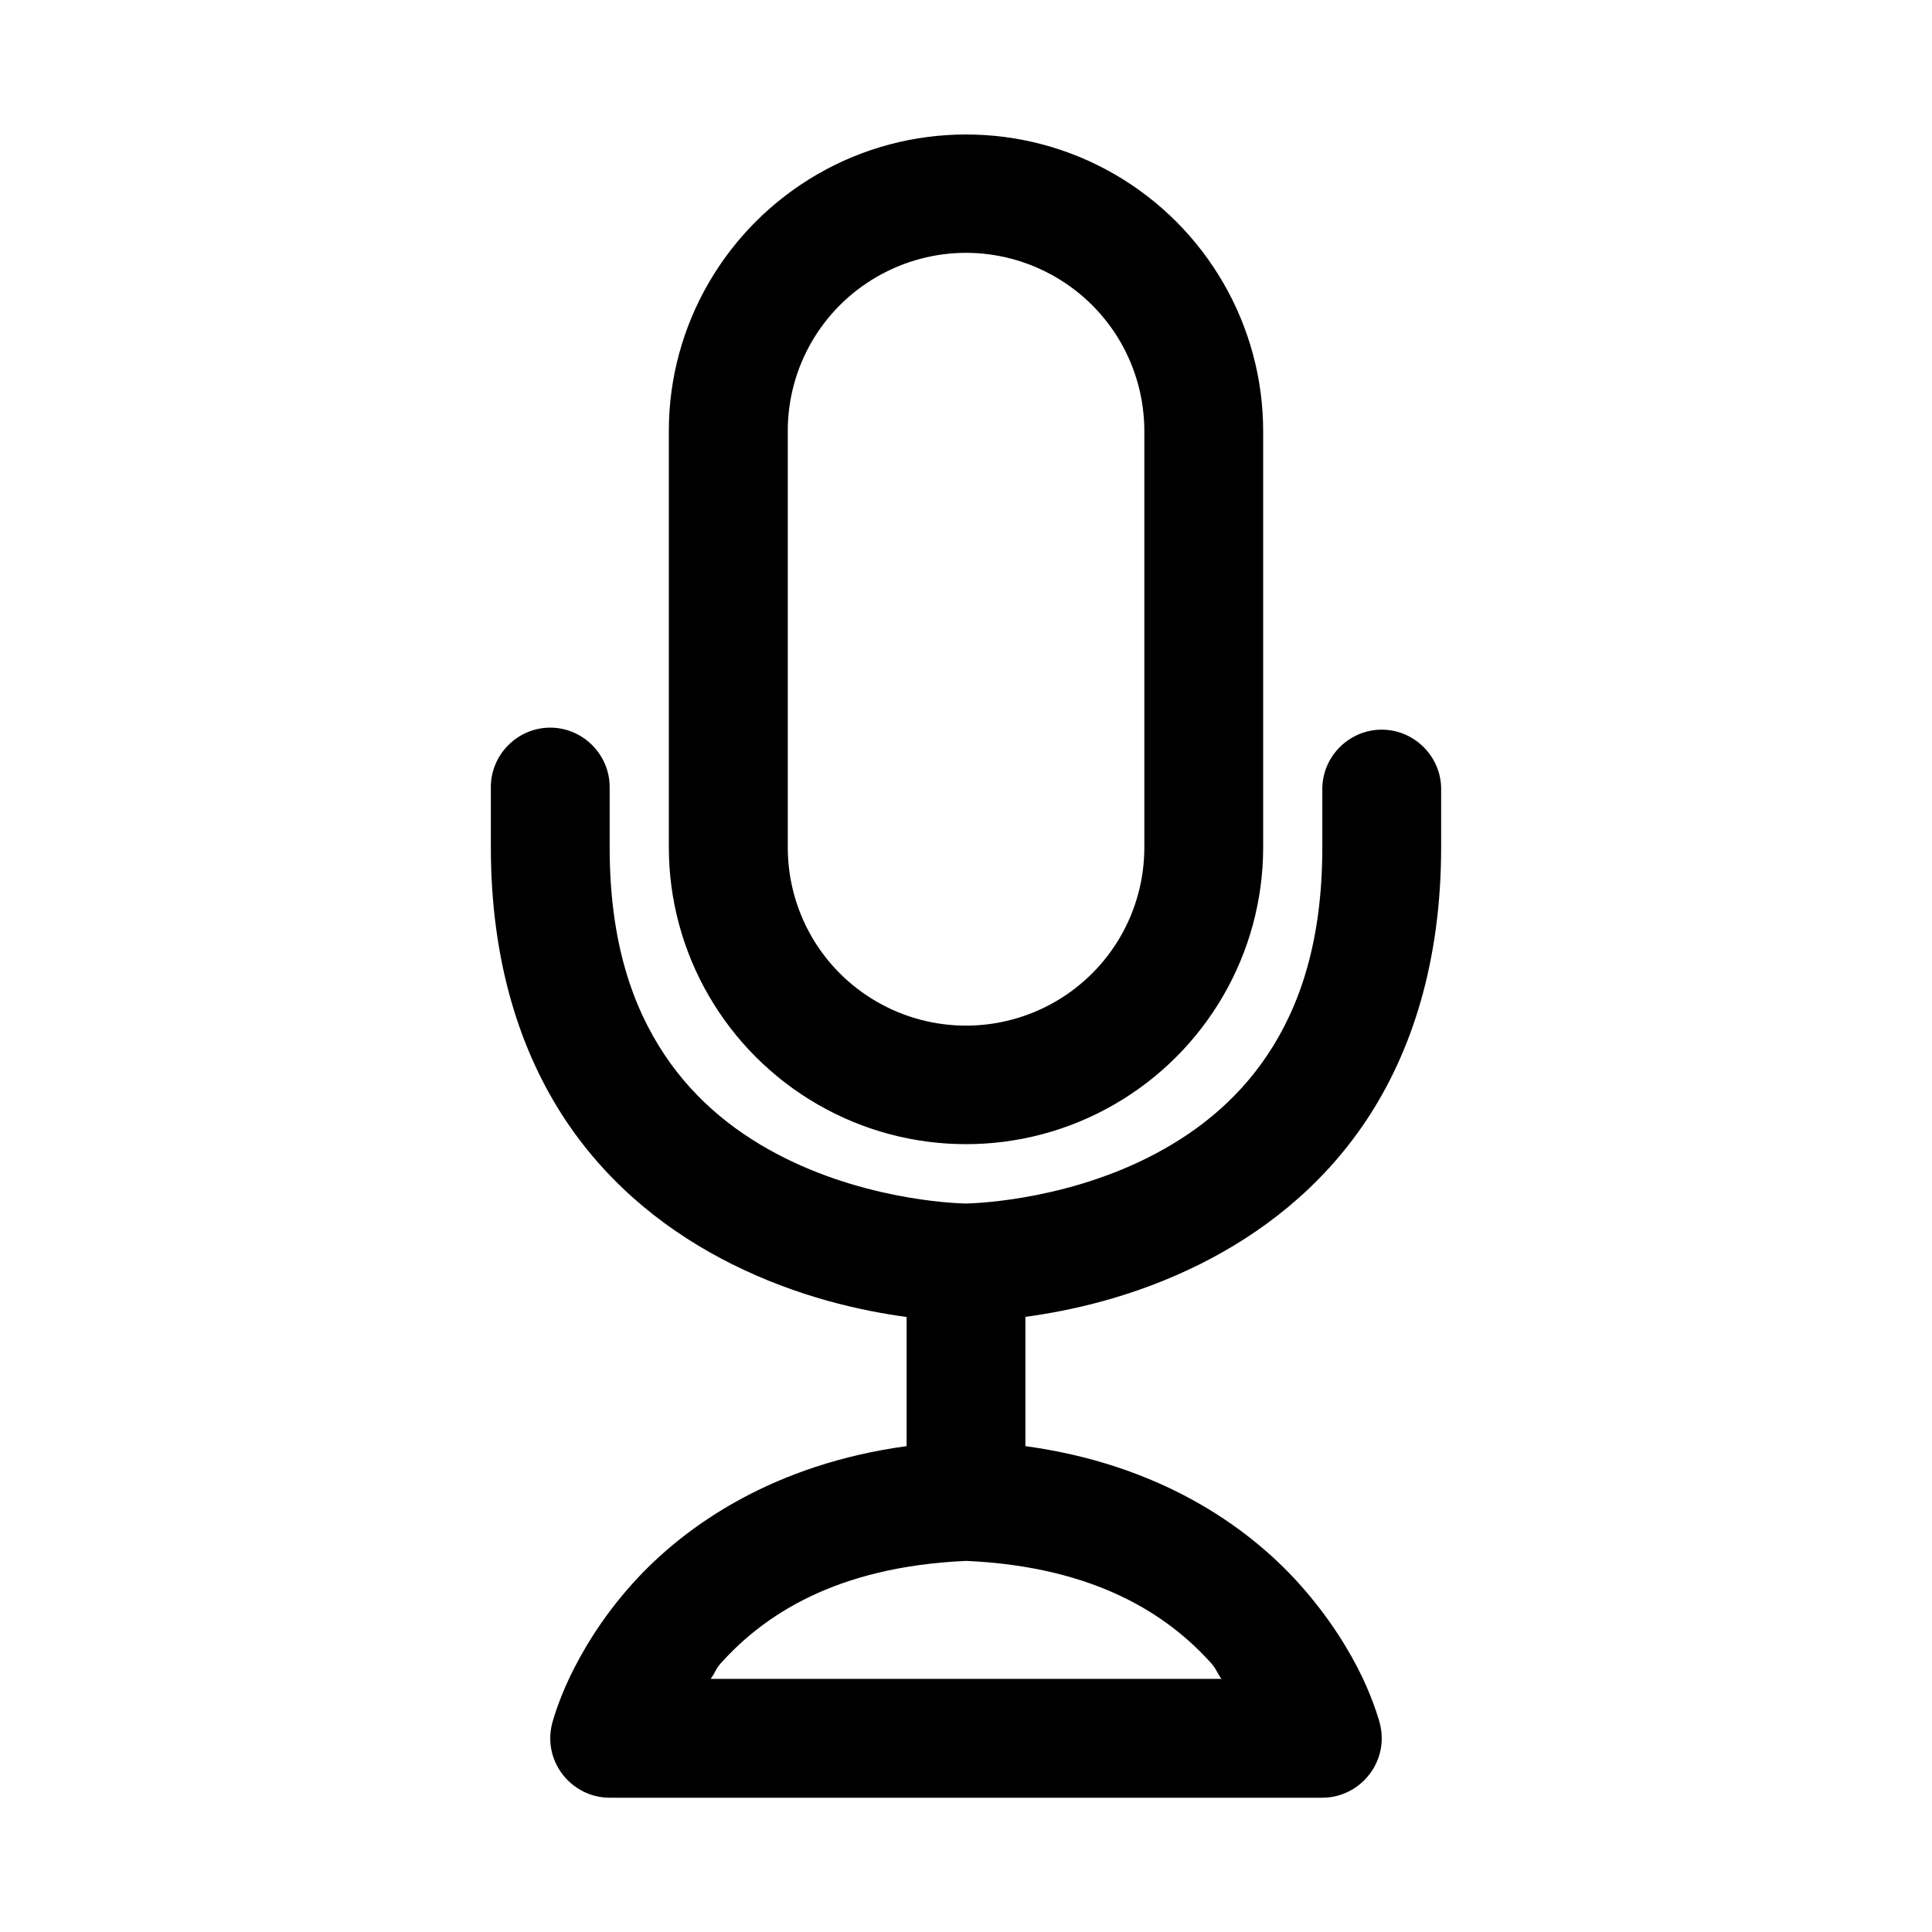
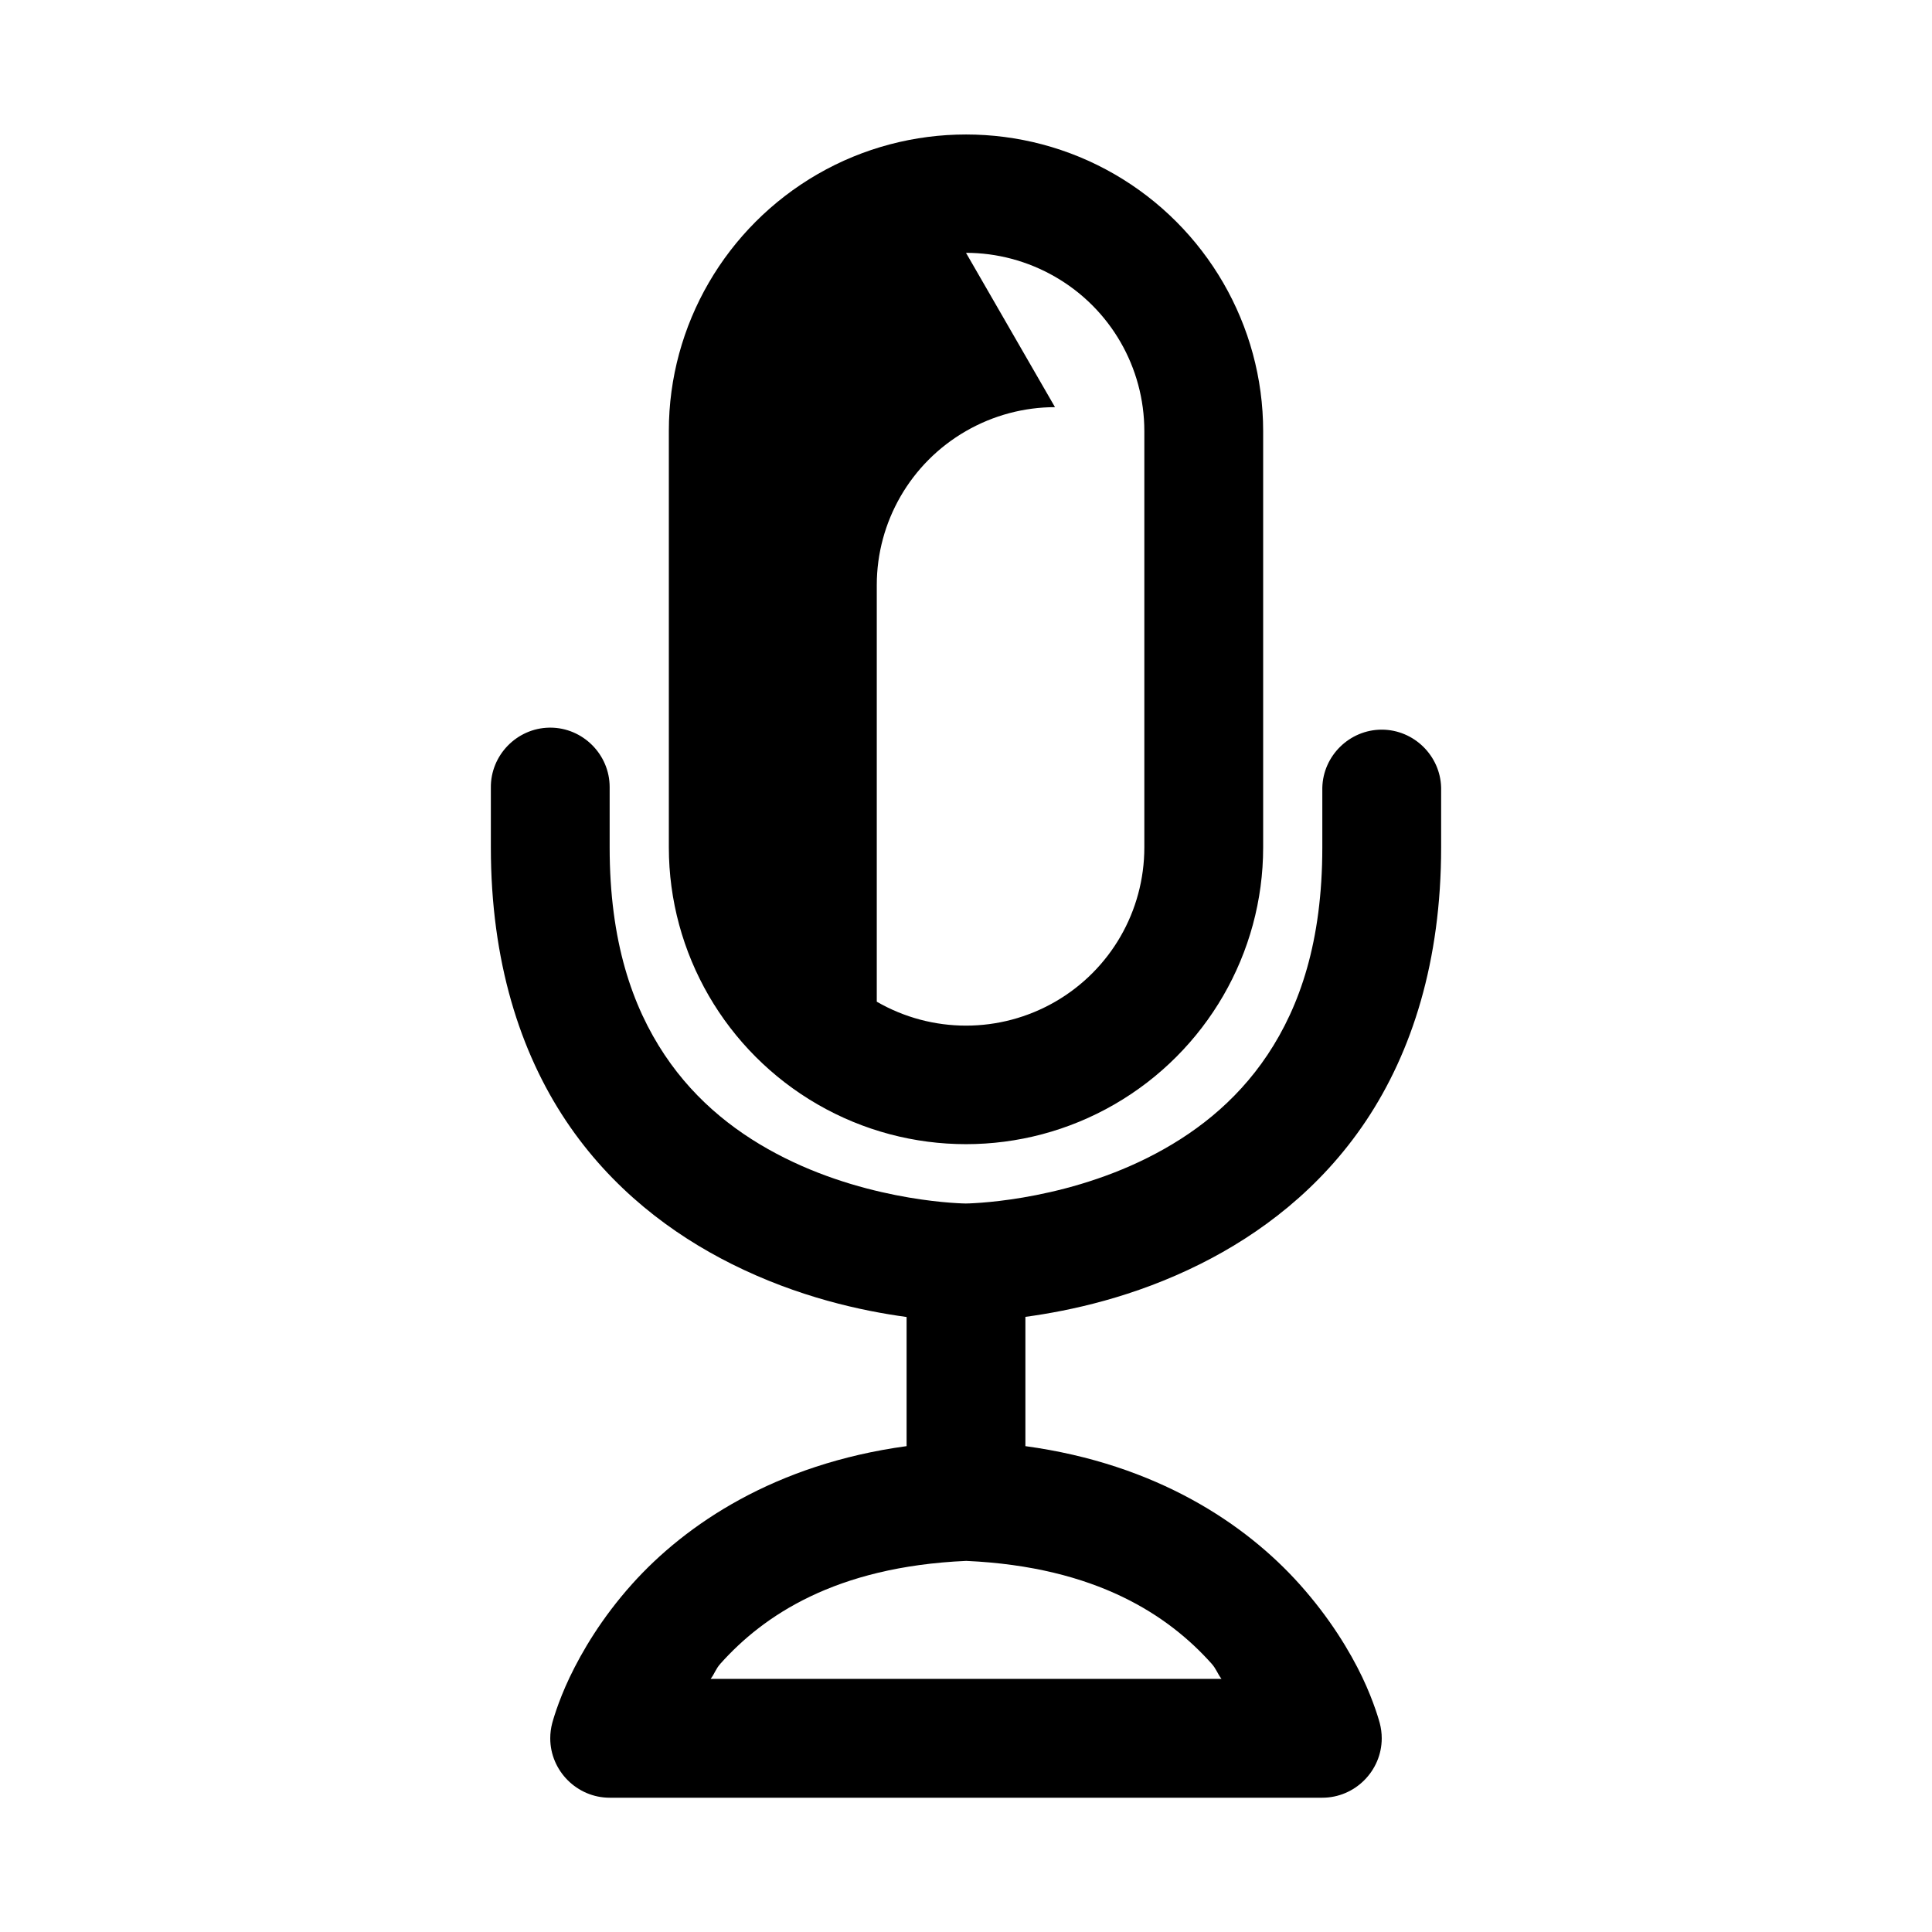
<svg xmlns="http://www.w3.org/2000/svg" fill="#000000" width="800px" height="800px" version="1.1" viewBox="144 144 512 512">
-   <path d="m400 179.64c-13.582 0-27.16 3.492-39.328 10.512-24.332 14.051-39.422 39.996-39.422 67.992v110.42c0 28.098 15.09 54.066 39.422 68.113 24.332 14.051 54.328 14.051 78.66 0 24.332-14.047 39.422-40.016 39.418-68.113v-110.3c0.004-28.098-15.086-54.062-39.418-68.113-12.168-7.019-25.742-10.512-39.332-10.512zm0 31.363c8.168 0 16.328 2.141 23.648 6.363 14.637 8.453 23.613 24 23.613 40.898v110.3c0 16.902-8.977 32.445-23.613 40.898s-32.652 8.453-47.293 0c-14.637-8.453-23.586-23.996-23.586-40.898v-110.42c0-16.738 8.949-32.324 23.586-40.777 7.32-4.223 15.48-6.363 23.645-6.363zm-110.45 125.83c-8.609 0.152-15.574 7.328-15.469 15.93v15.805c0 30.176 7.738 54.203 19.863 72.387 12.125 18.184 28.289 30.18 43.941 38.008 17.668 8.836 34.484 12.43 46.371 14.055v34.223c-34.879 4.75-58.539 20.703-72.758 36.562-8.086 9.027-13.273 17.895-16.512 24.66-3.231 6.766-4.641 12.176-4.641 12.176-0.348 1.316-0.523 2.672-0.523 4.031 0 8.637 7.102 15.742 15.738 15.742h0.008 188.86 0.008c8.637 0 15.738-7.106 15.738-15.742 0-1.359-0.176-2.715-0.523-4.031 0 0-1.41-5.41-4.641-12.176-3.238-6.766-8.543-15.633-16.637-24.66-14.219-15.859-37.777-31.812-72.633-36.562v-34.258c11.918-1.629 28.746-5.207 46.371-14.02 15.656-7.828 31.816-19.824 43.945-38.008 12.121-18.184 19.859-42.211 19.859-72.387v-15.805c-0.188-8.504-7.234-15.398-15.742-15.398-8.504 0-15.555 6.894-15.746 15.398v15.805c0 24.934-5.973 42.141-14.512 54.953-8.539 12.809-19.957 21.387-31.859 27.336-23.797 11.895-48.121 12.082-48.121 12.082s-24.203-0.188-48-12.082c-11.902-5.949-23.285-14.527-31.828-27.336-8.539-12.812-14.543-30.02-14.543-54.953v-15.805-0.191c0-8.633-7.106-15.742-15.742-15.742-0.09 0-0.188 0.004-0.277 0.004zm110.51 220.82c34.668 1.559 53.707 14.617 64.977 27.184 1.34 1.496 1.551 2.625 2.672 4.09h-135.39c1.121-1.465 1.305-2.594 2.648-4.09 11.281-12.586 30.328-25.66 65.094-27.184z" fill-rule="evenodd" />
+   <path d="m400 179.64c-13.582 0-27.16 3.492-39.328 10.512-24.332 14.051-39.422 39.996-39.422 67.992v110.42c0 28.098 15.09 54.066 39.422 68.113 24.332 14.051 54.328 14.051 78.66 0 24.332-14.047 39.422-40.016 39.418-68.113v-110.3c0.004-28.098-15.086-54.062-39.418-68.113-12.168-7.019-25.742-10.512-39.332-10.512zm0 31.363c8.168 0 16.328 2.141 23.648 6.363 14.637 8.453 23.613 24 23.613 40.898v110.3c0 16.902-8.977 32.445-23.613 40.898s-32.652 8.453-47.293 0v-110.42c0-16.738 8.949-32.324 23.586-40.777 7.32-4.223 15.48-6.363 23.645-6.363zm-110.45 125.83c-8.609 0.152-15.574 7.328-15.469 15.93v15.805c0 30.176 7.738 54.203 19.863 72.387 12.125 18.184 28.289 30.18 43.941 38.008 17.668 8.836 34.484 12.43 46.371 14.055v34.223c-34.879 4.75-58.539 20.703-72.758 36.562-8.086 9.027-13.273 17.895-16.512 24.66-3.231 6.766-4.641 12.176-4.641 12.176-0.348 1.316-0.523 2.672-0.523 4.031 0 8.637 7.102 15.742 15.738 15.742h0.008 188.86 0.008c8.637 0 15.738-7.106 15.738-15.742 0-1.359-0.176-2.715-0.523-4.031 0 0-1.41-5.41-4.641-12.176-3.238-6.766-8.543-15.633-16.637-24.66-14.219-15.859-37.777-31.812-72.633-36.562v-34.258c11.918-1.629 28.746-5.207 46.371-14.02 15.656-7.828 31.816-19.824 43.945-38.008 12.121-18.184 19.859-42.211 19.859-72.387v-15.805c-0.188-8.504-7.234-15.398-15.742-15.398-8.504 0-15.555 6.894-15.746 15.398v15.805c0 24.934-5.973 42.141-14.512 54.953-8.539 12.809-19.957 21.387-31.859 27.336-23.797 11.895-48.121 12.082-48.121 12.082s-24.203-0.188-48-12.082c-11.902-5.949-23.285-14.527-31.828-27.336-8.539-12.812-14.543-30.02-14.543-54.953v-15.805-0.191c0-8.633-7.106-15.742-15.742-15.742-0.09 0-0.188 0.004-0.277 0.004zm110.51 220.82c34.668 1.559 53.707 14.617 64.977 27.184 1.34 1.496 1.551 2.625 2.672 4.09h-135.39c1.121-1.465 1.305-2.594 2.648-4.09 11.281-12.586 30.328-25.66 65.094-27.184z" fill-rule="evenodd" />
</svg>